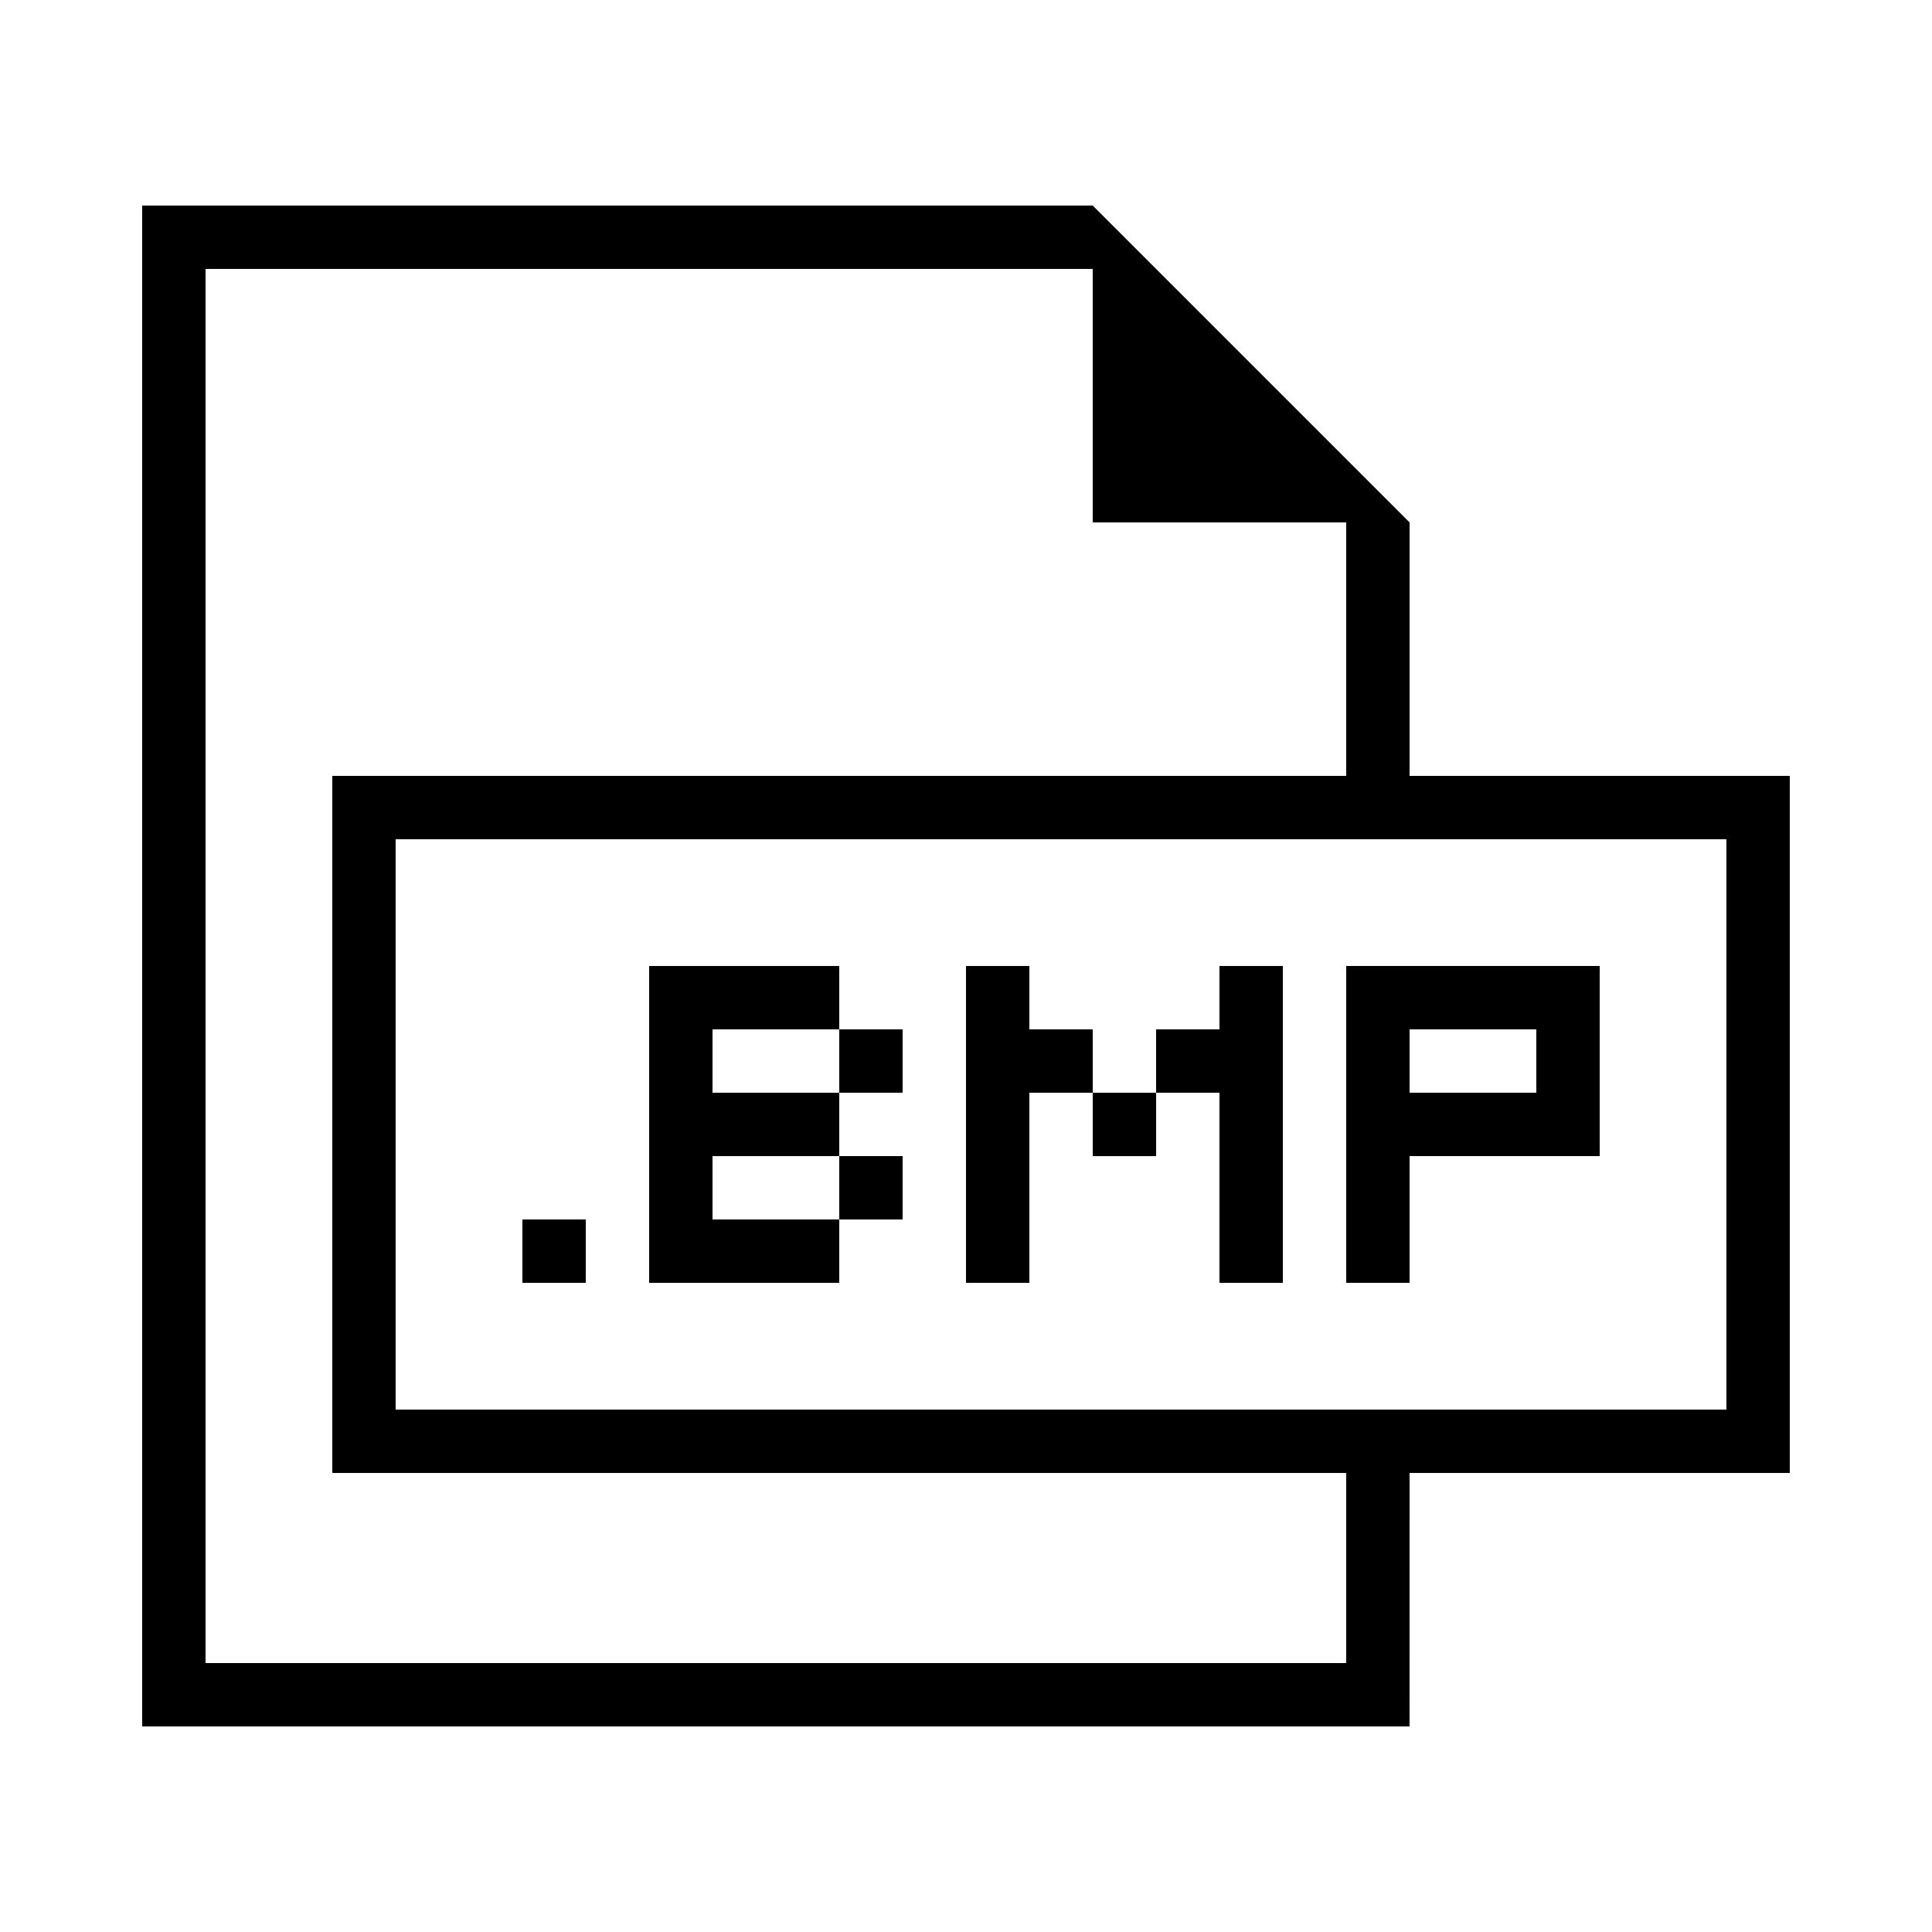
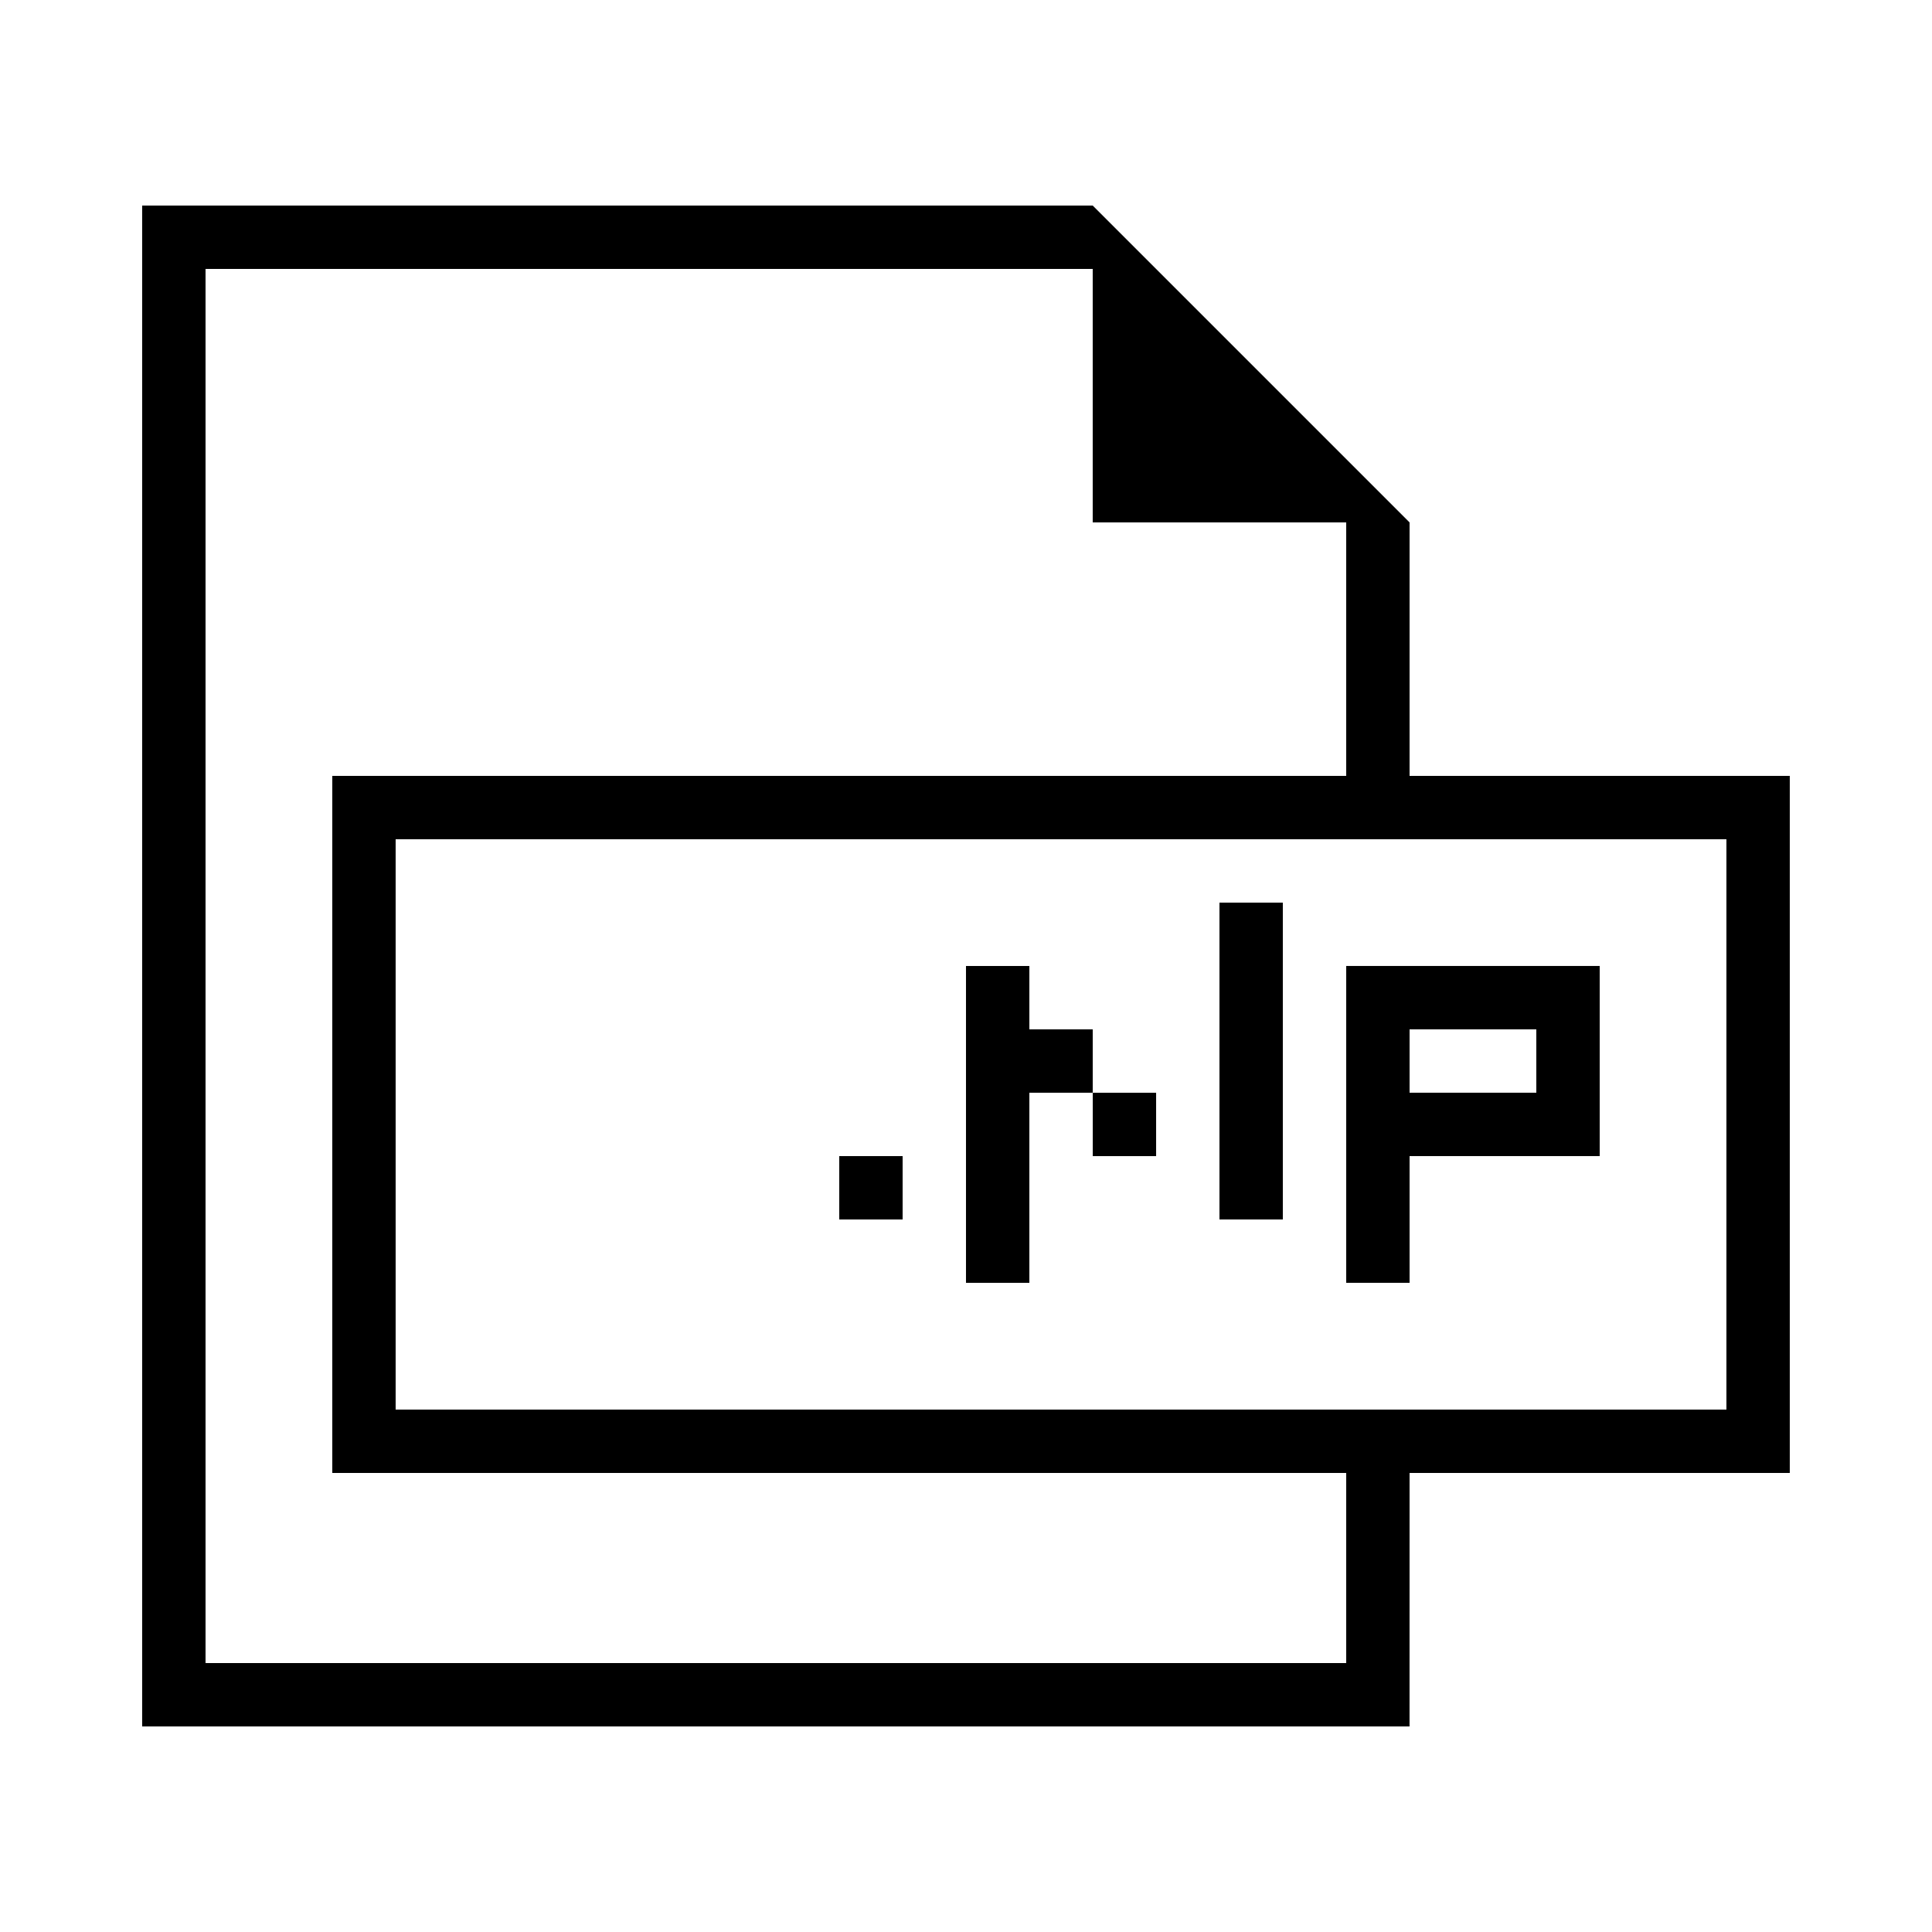
<svg xmlns="http://www.w3.org/2000/svg" fill="#000000" width="800px" height="800px" version="1.1" viewBox="144 144 512 512">
  <g>
    <path d="m517.55 534.35h100.76v-184.73h-100.76v-67.176l-83.969-83.969h-251.91v403.05h335.87zm83.969-167.94v151.14h-352.67v-151.14zm-403.05 218.32v-369.46h235.11v67.176h67.176v67.176h-268.7v184.73h268.7v50.383z" />
-     <path d="m282.44 467.17h16.793v16.793h-16.793z" />
    <path d="m500.76 483.96h16.793v-33.586h50.383v-50.383h-67.176zm16.793-67.172h33.586v16.793h-33.586z" />
-     <path d="m332.82 416.79h33.586v-16.793h-50.379v83.965h50.379v-16.793h-33.586v-16.793h33.586v-16.793h-33.586z" />
-     <path d="m366.41 416.79h16.793v16.793h-16.793z" />
    <path d="m366.41 450.38h16.793v16.793h-16.793z" />
-     <path d="m467.17 416.79h-16.793v16.793h16.793v50.379h16.793v-83.965h-16.793z" />
+     <path d="m467.17 416.79h-16.793h16.793v50.379h16.793v-83.965h-16.793z" />
    <path d="m416.79 416.79v-16.793h-16.793v83.965h16.793v-50.379h16.793v-16.793z" />
    <path d="m433.59 433.59h16.793v16.793h-16.793z" />
  </g>
</svg>